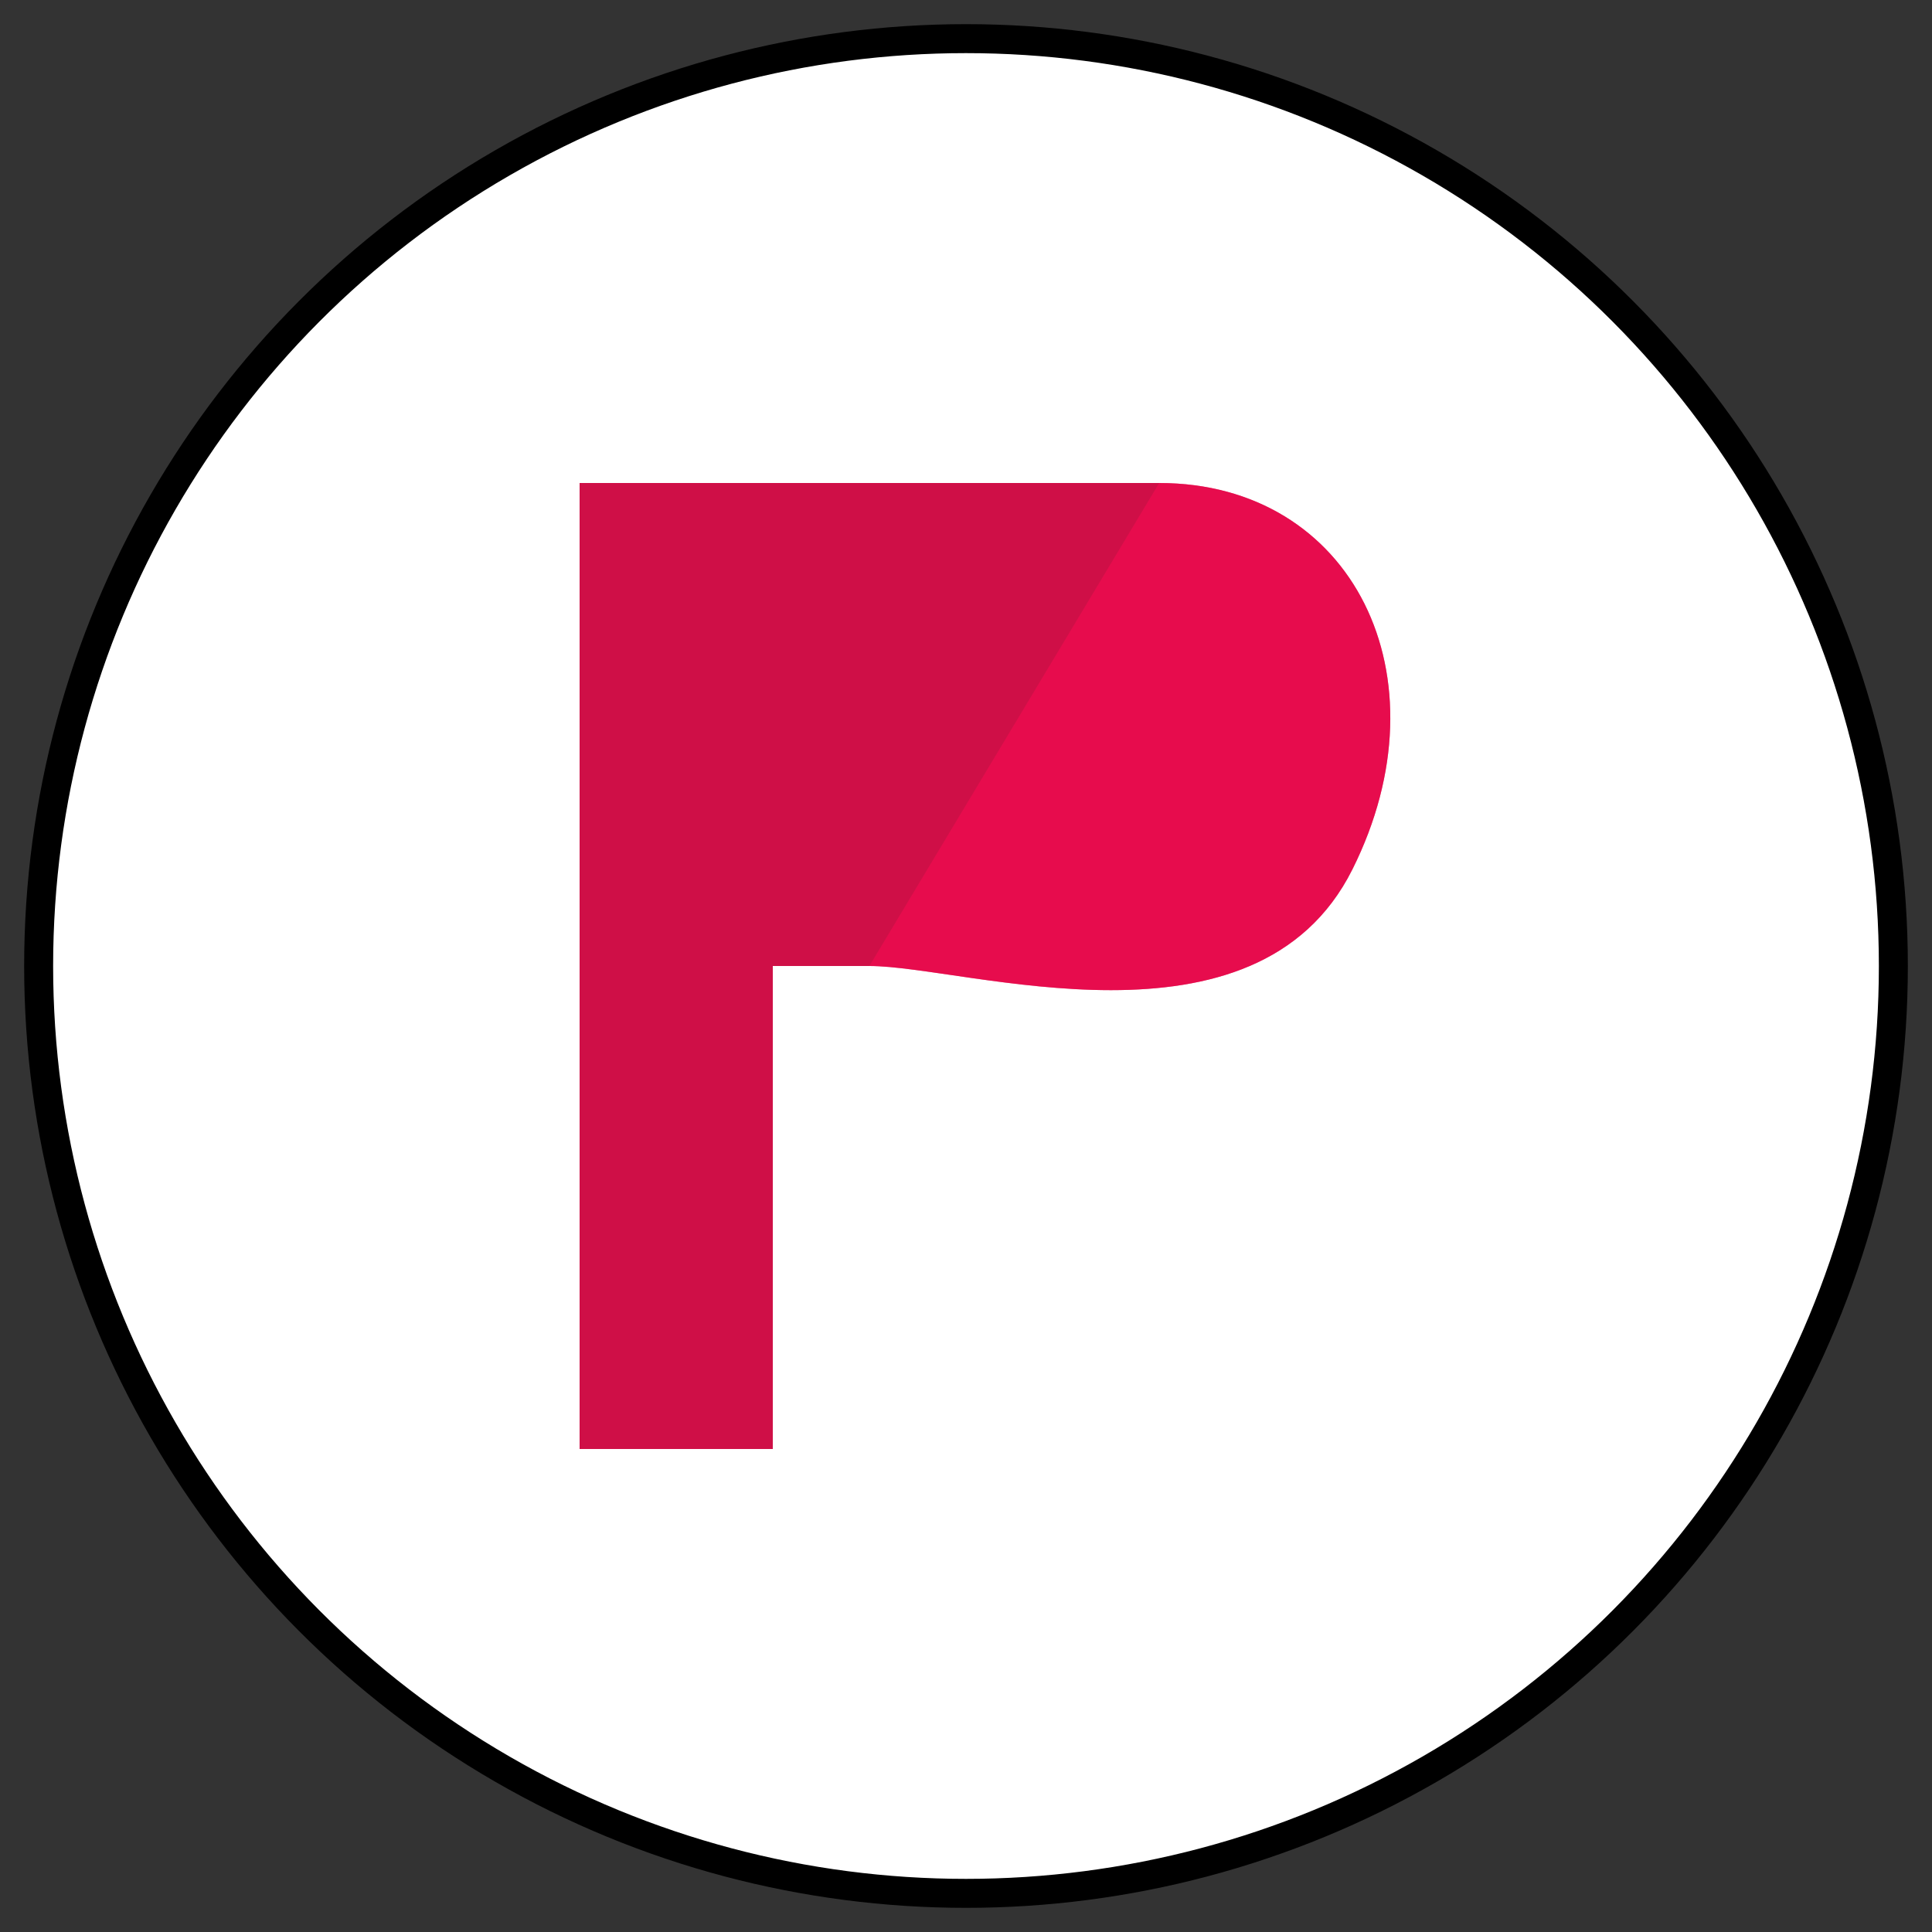
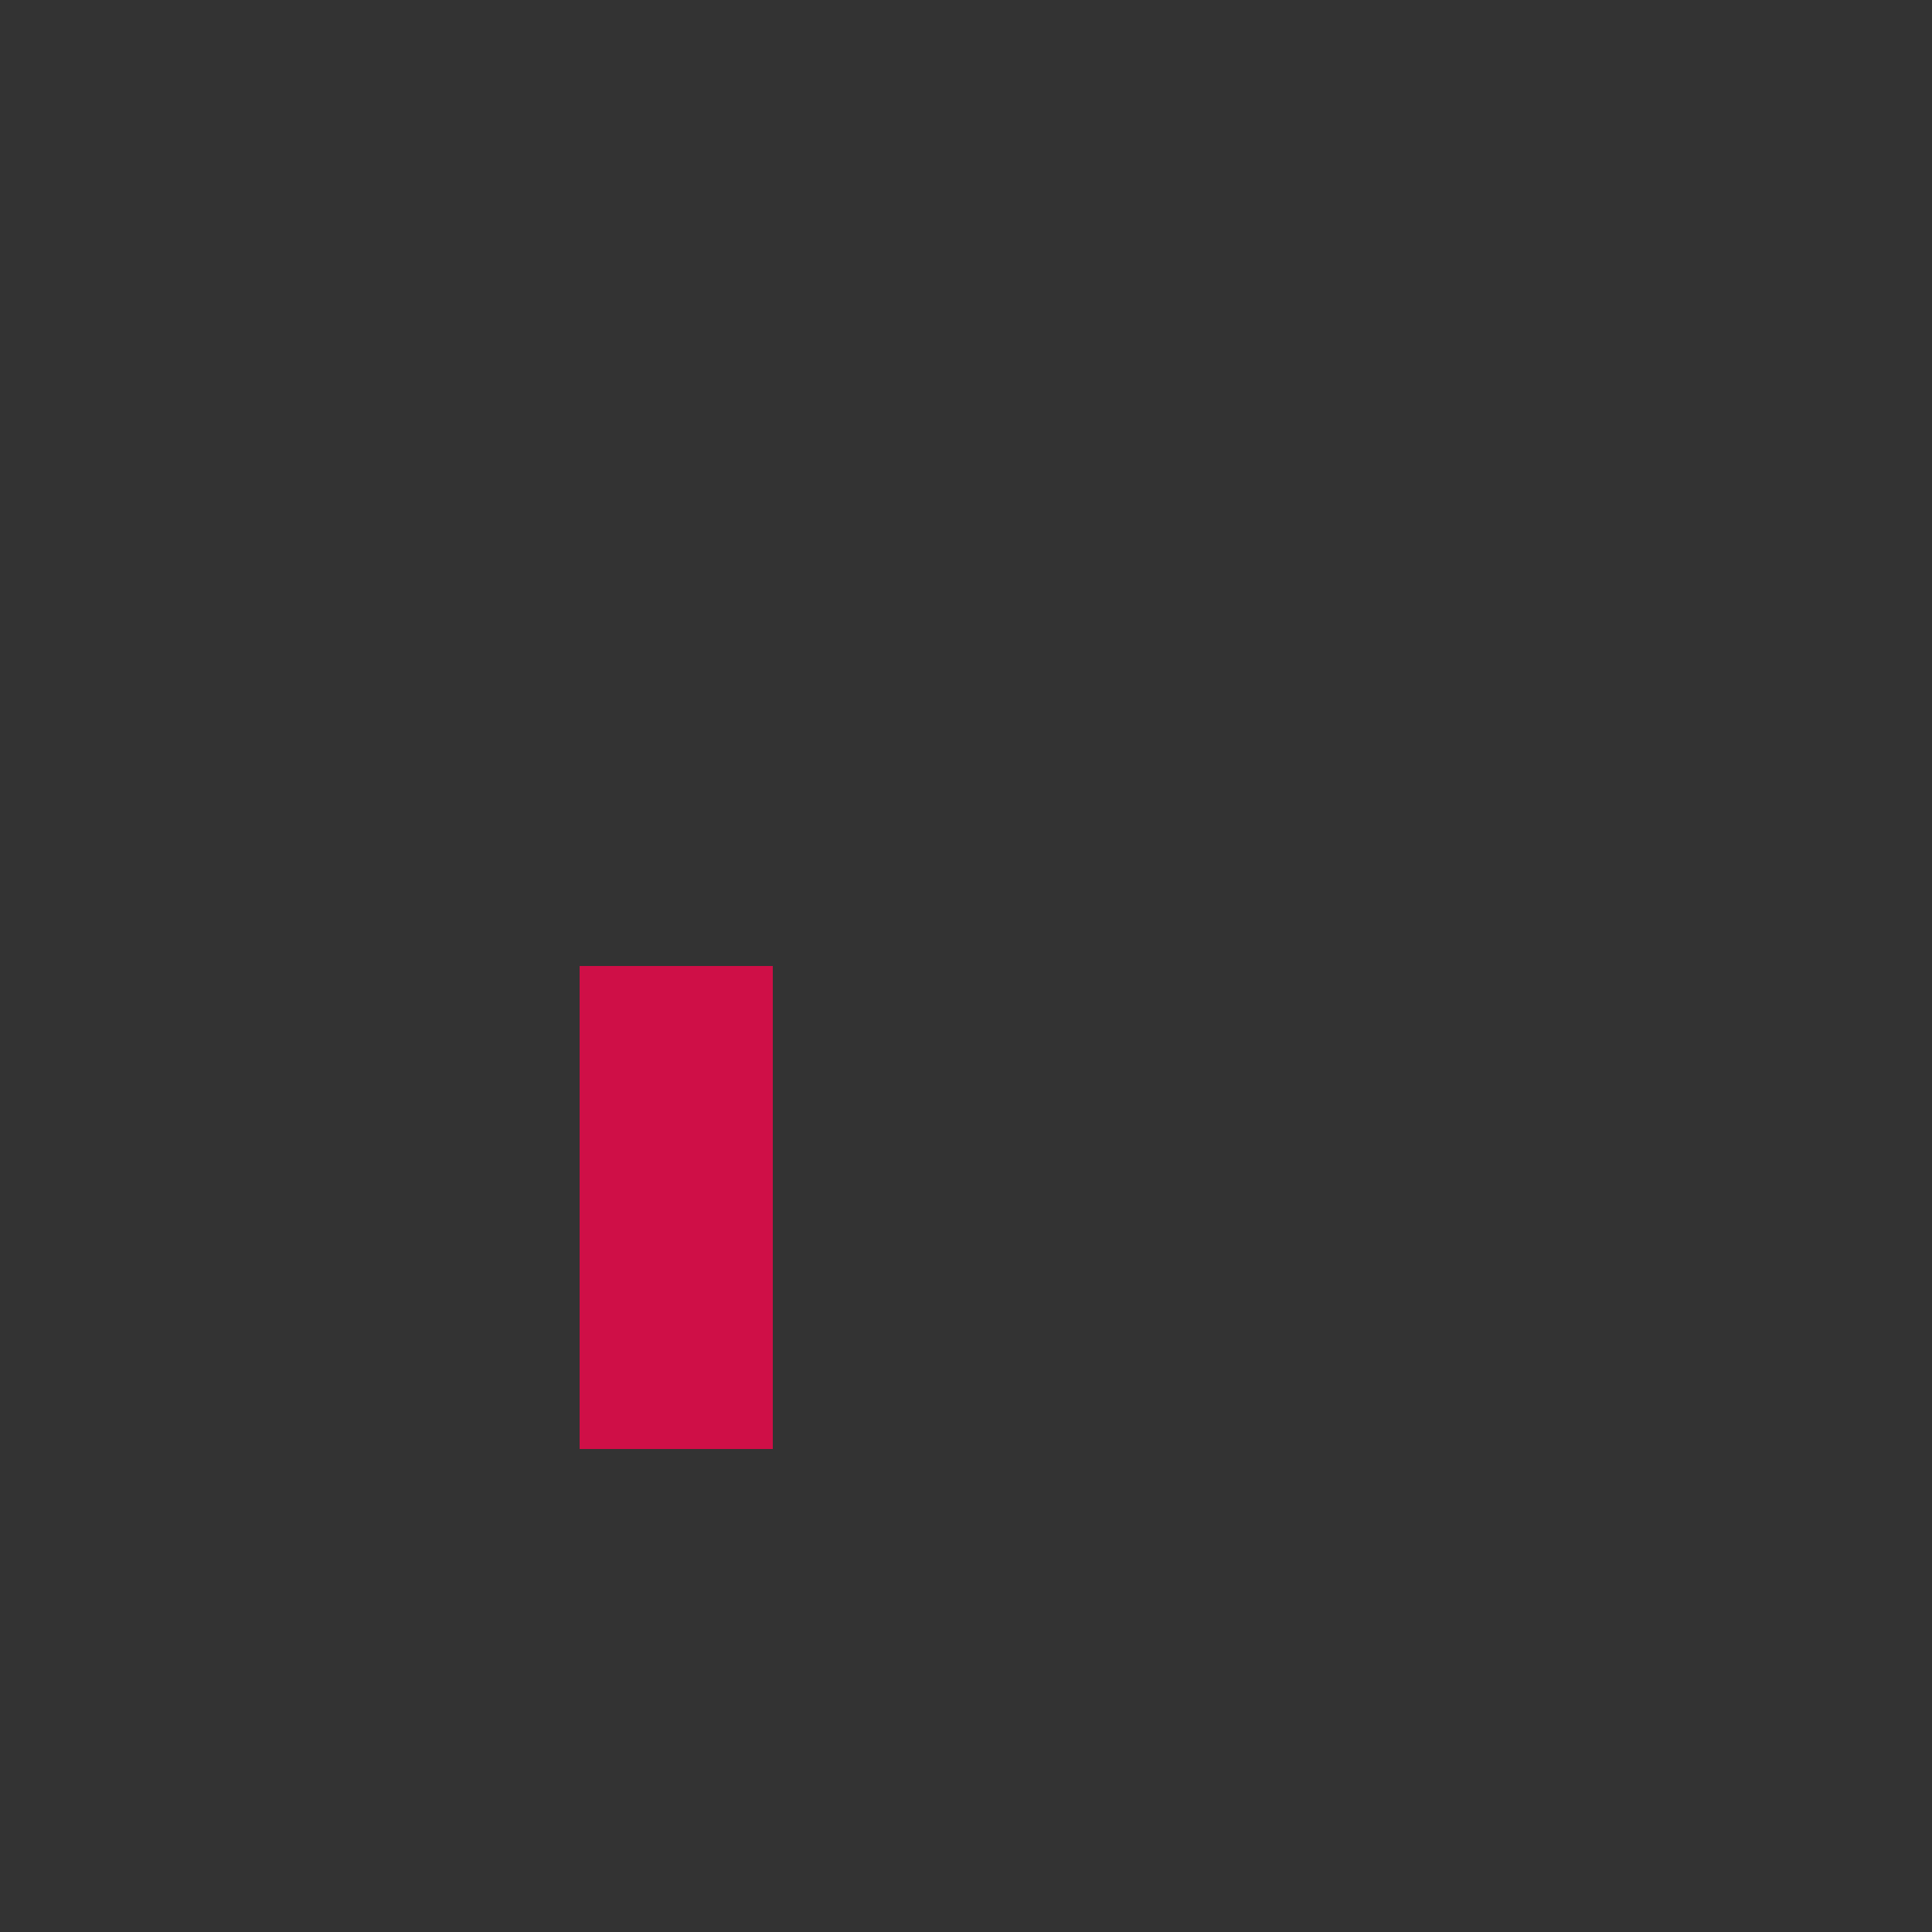
<svg xmlns="http://www.w3.org/2000/svg" viewBox="0 0 100 100" width="100" height="100">
  <rect x="0" y="0" width="100" height="100" fill="#333333" stroke="none" />
-   <circle cx="50" cy="50" r="48" fill="white" stroke="#000000" stroke-width="1.5" />
-   <path d="M30,25 L60,25 C70,25 75,35 70,45 C65,55 50,50 45,50 L30,50 L30,25" fill="#CF0F47" />
  <rect x="30" y="50" width="10" height="25" fill="#CF0F47" />
-   <path d="M60,25 C70,25 75,35 70,45 C65,55 50,50 45,50" fill="#FF0B55" fill-opacity="0.5" />
</svg>